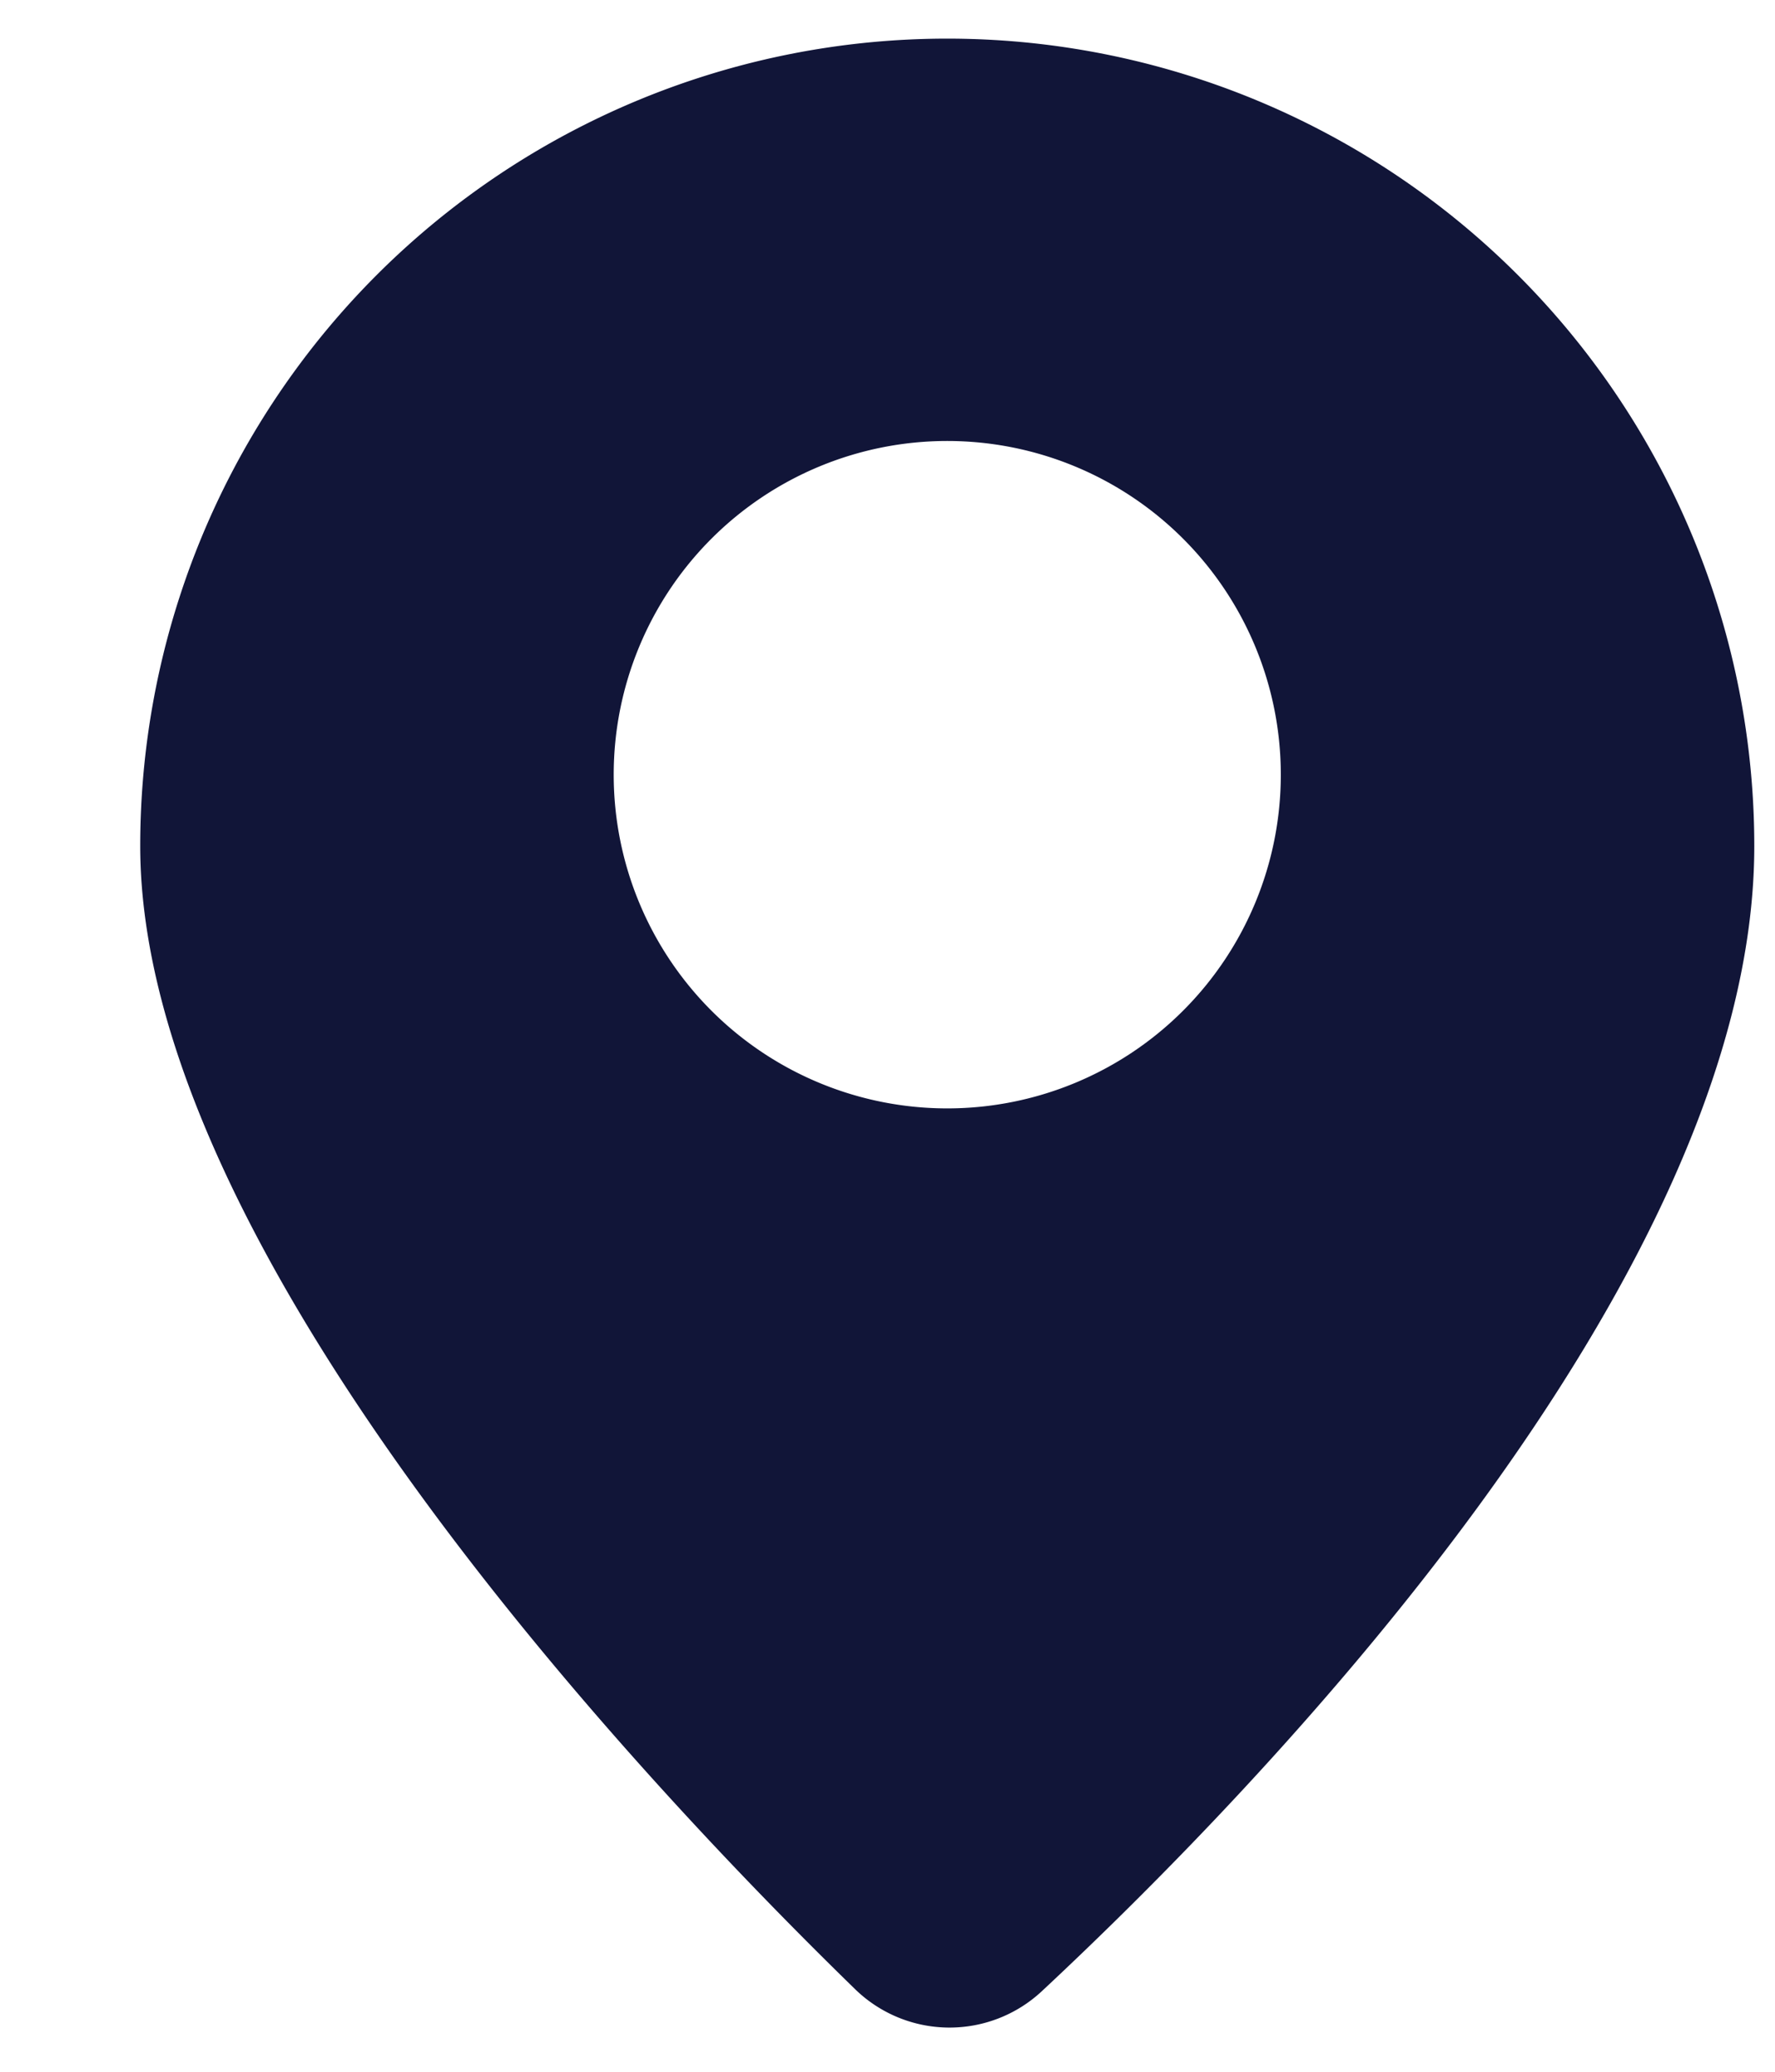
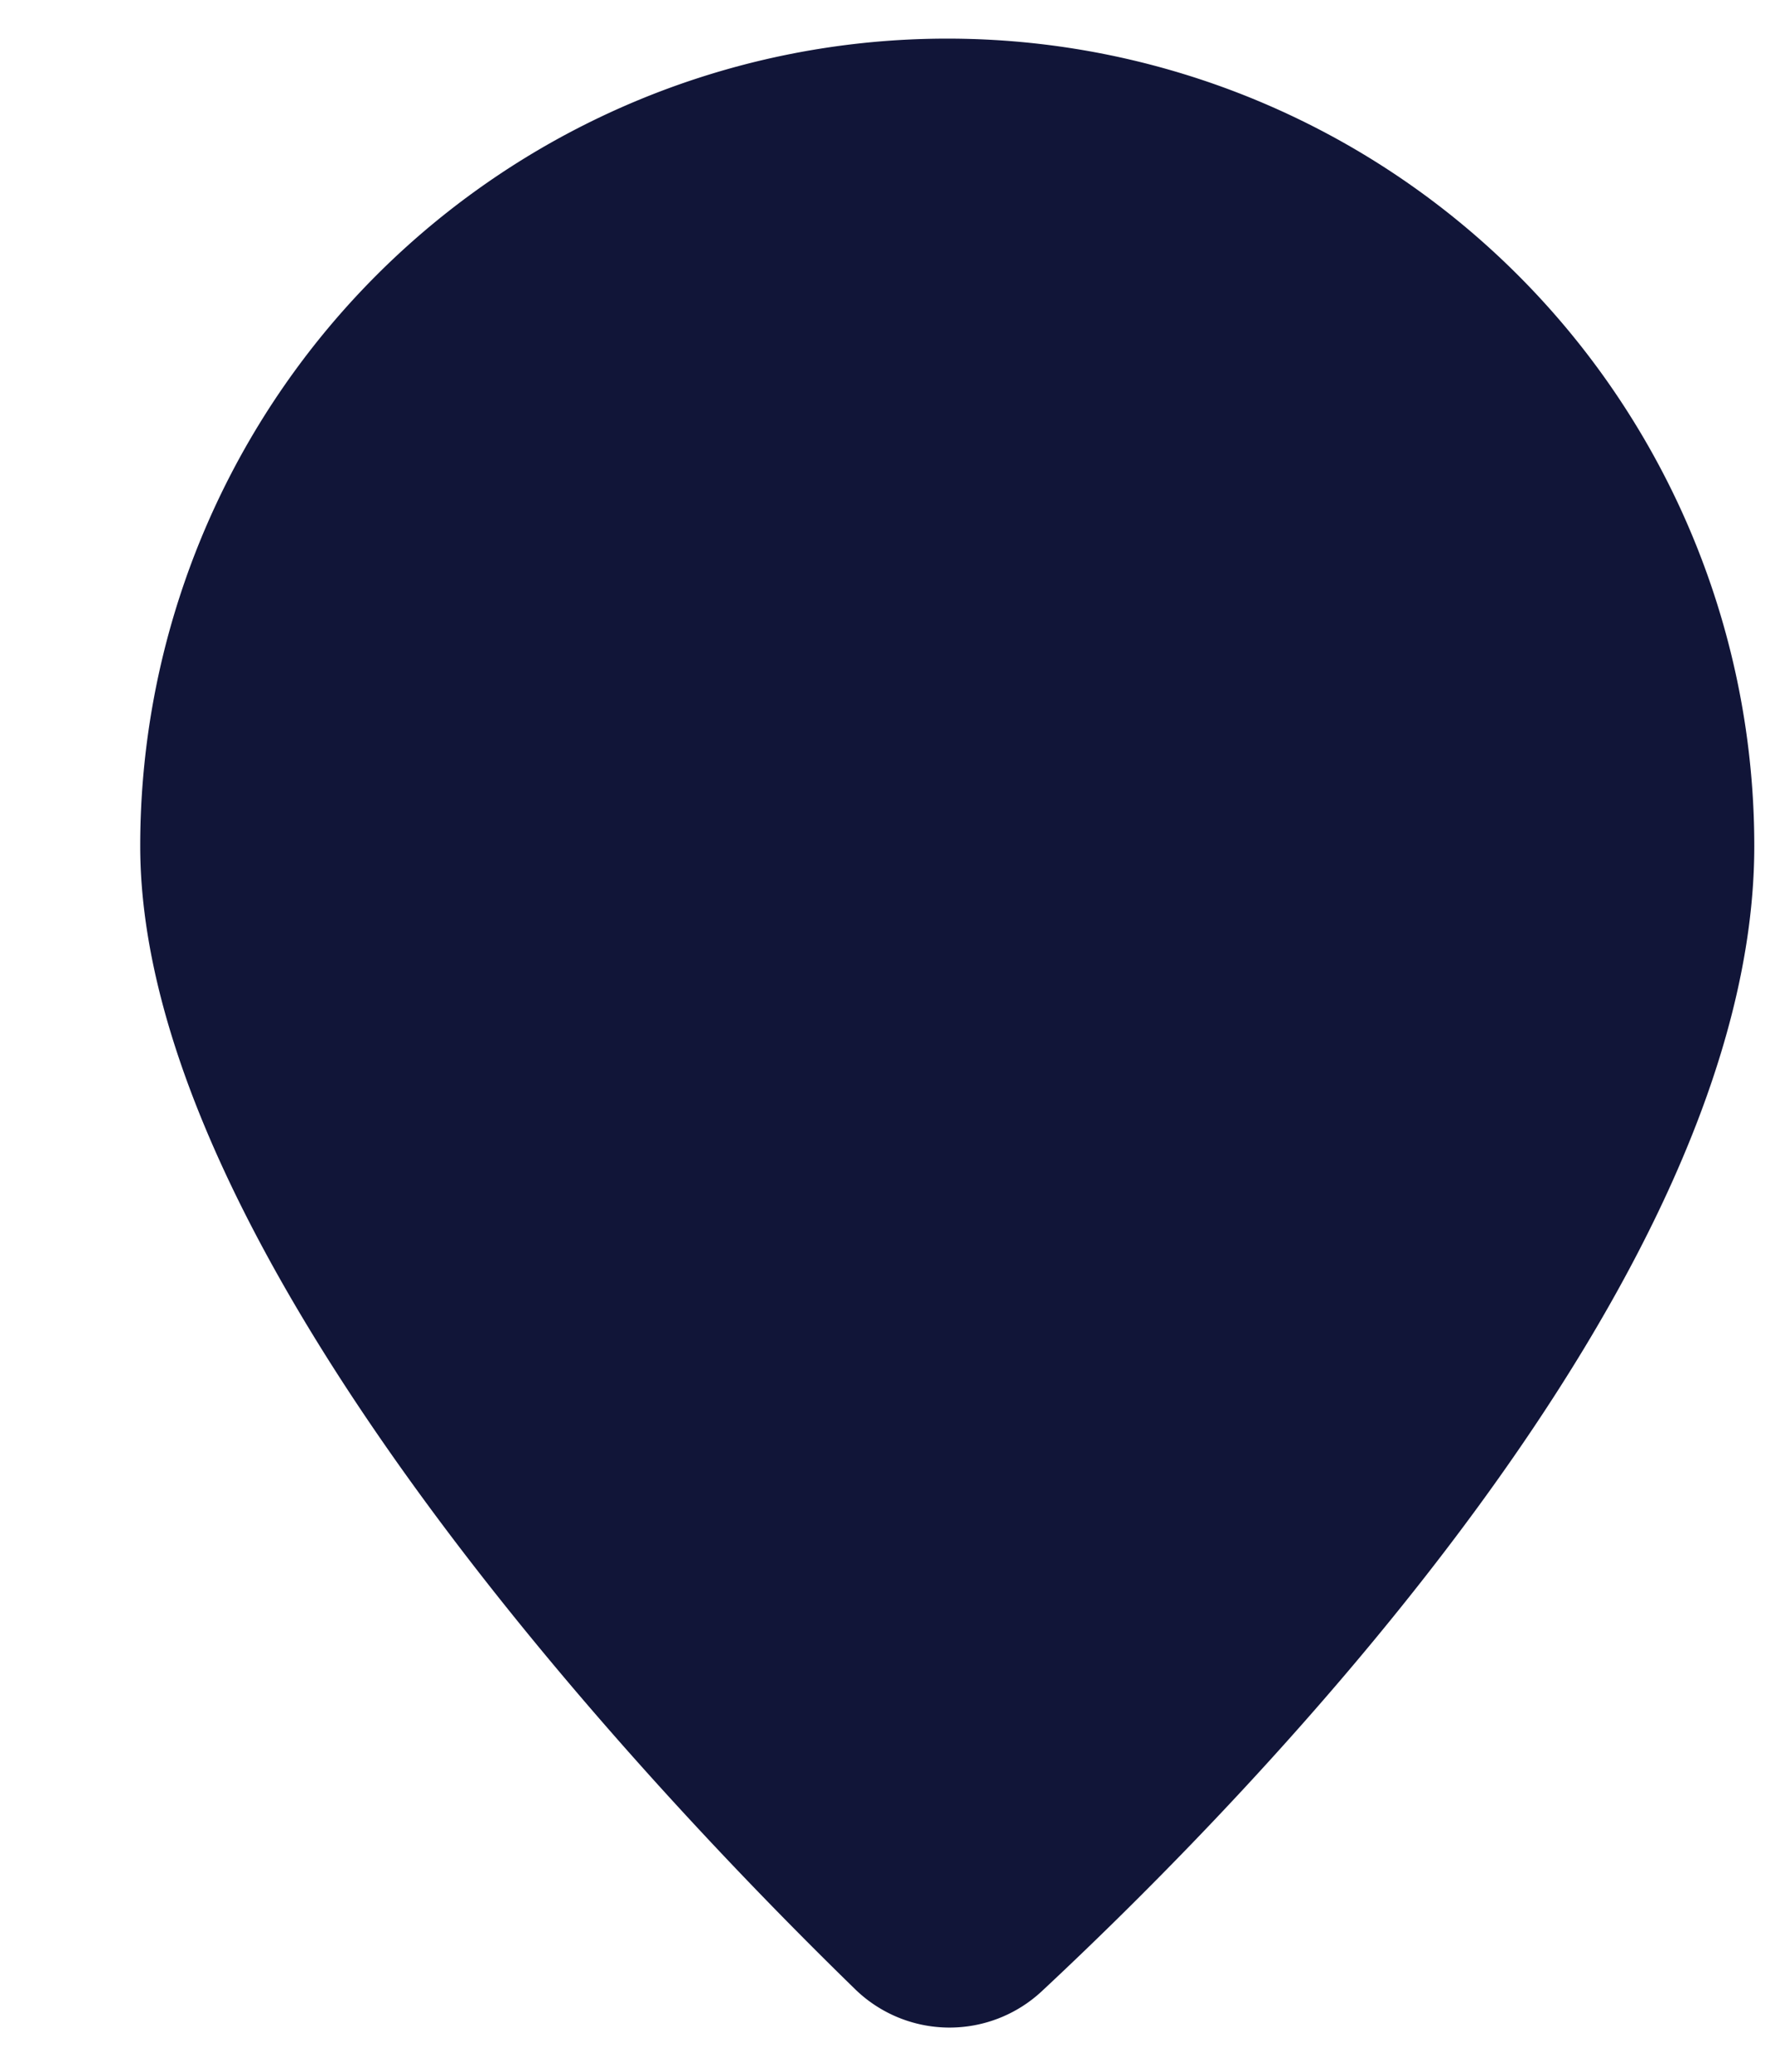
<svg xmlns="http://www.w3.org/2000/svg" width="12" height="14" viewBox="0 0 12 14" fill="none">
-   <path fill-rule="evenodd" clip-rule="evenodd" d="M.948 5.717a5.456 5.456 0 0 1 10.912 0c0 2.934-3.375 6.394-4.816 7.738a.915.915 0 0 1-1.264-.014C4.348 12.047.948 8.45.948 5.717zm3.201-.482a2.255 2.255 0 1 0 4.51 0 2.255 2.255 0 0 0-4.51 0z" fill="#111538" />
+   <path fill-rule="evenodd" clip-rule="evenodd" d="M.948 5.717a5.456 5.456 0 0 1 10.912 0c0 2.934-3.375 6.394-4.816 7.738a.915.915 0 0 1-1.264-.014C4.348 12.047.948 8.45.948 5.717zm3.201-.482z" fill="#111538" />
</svg>